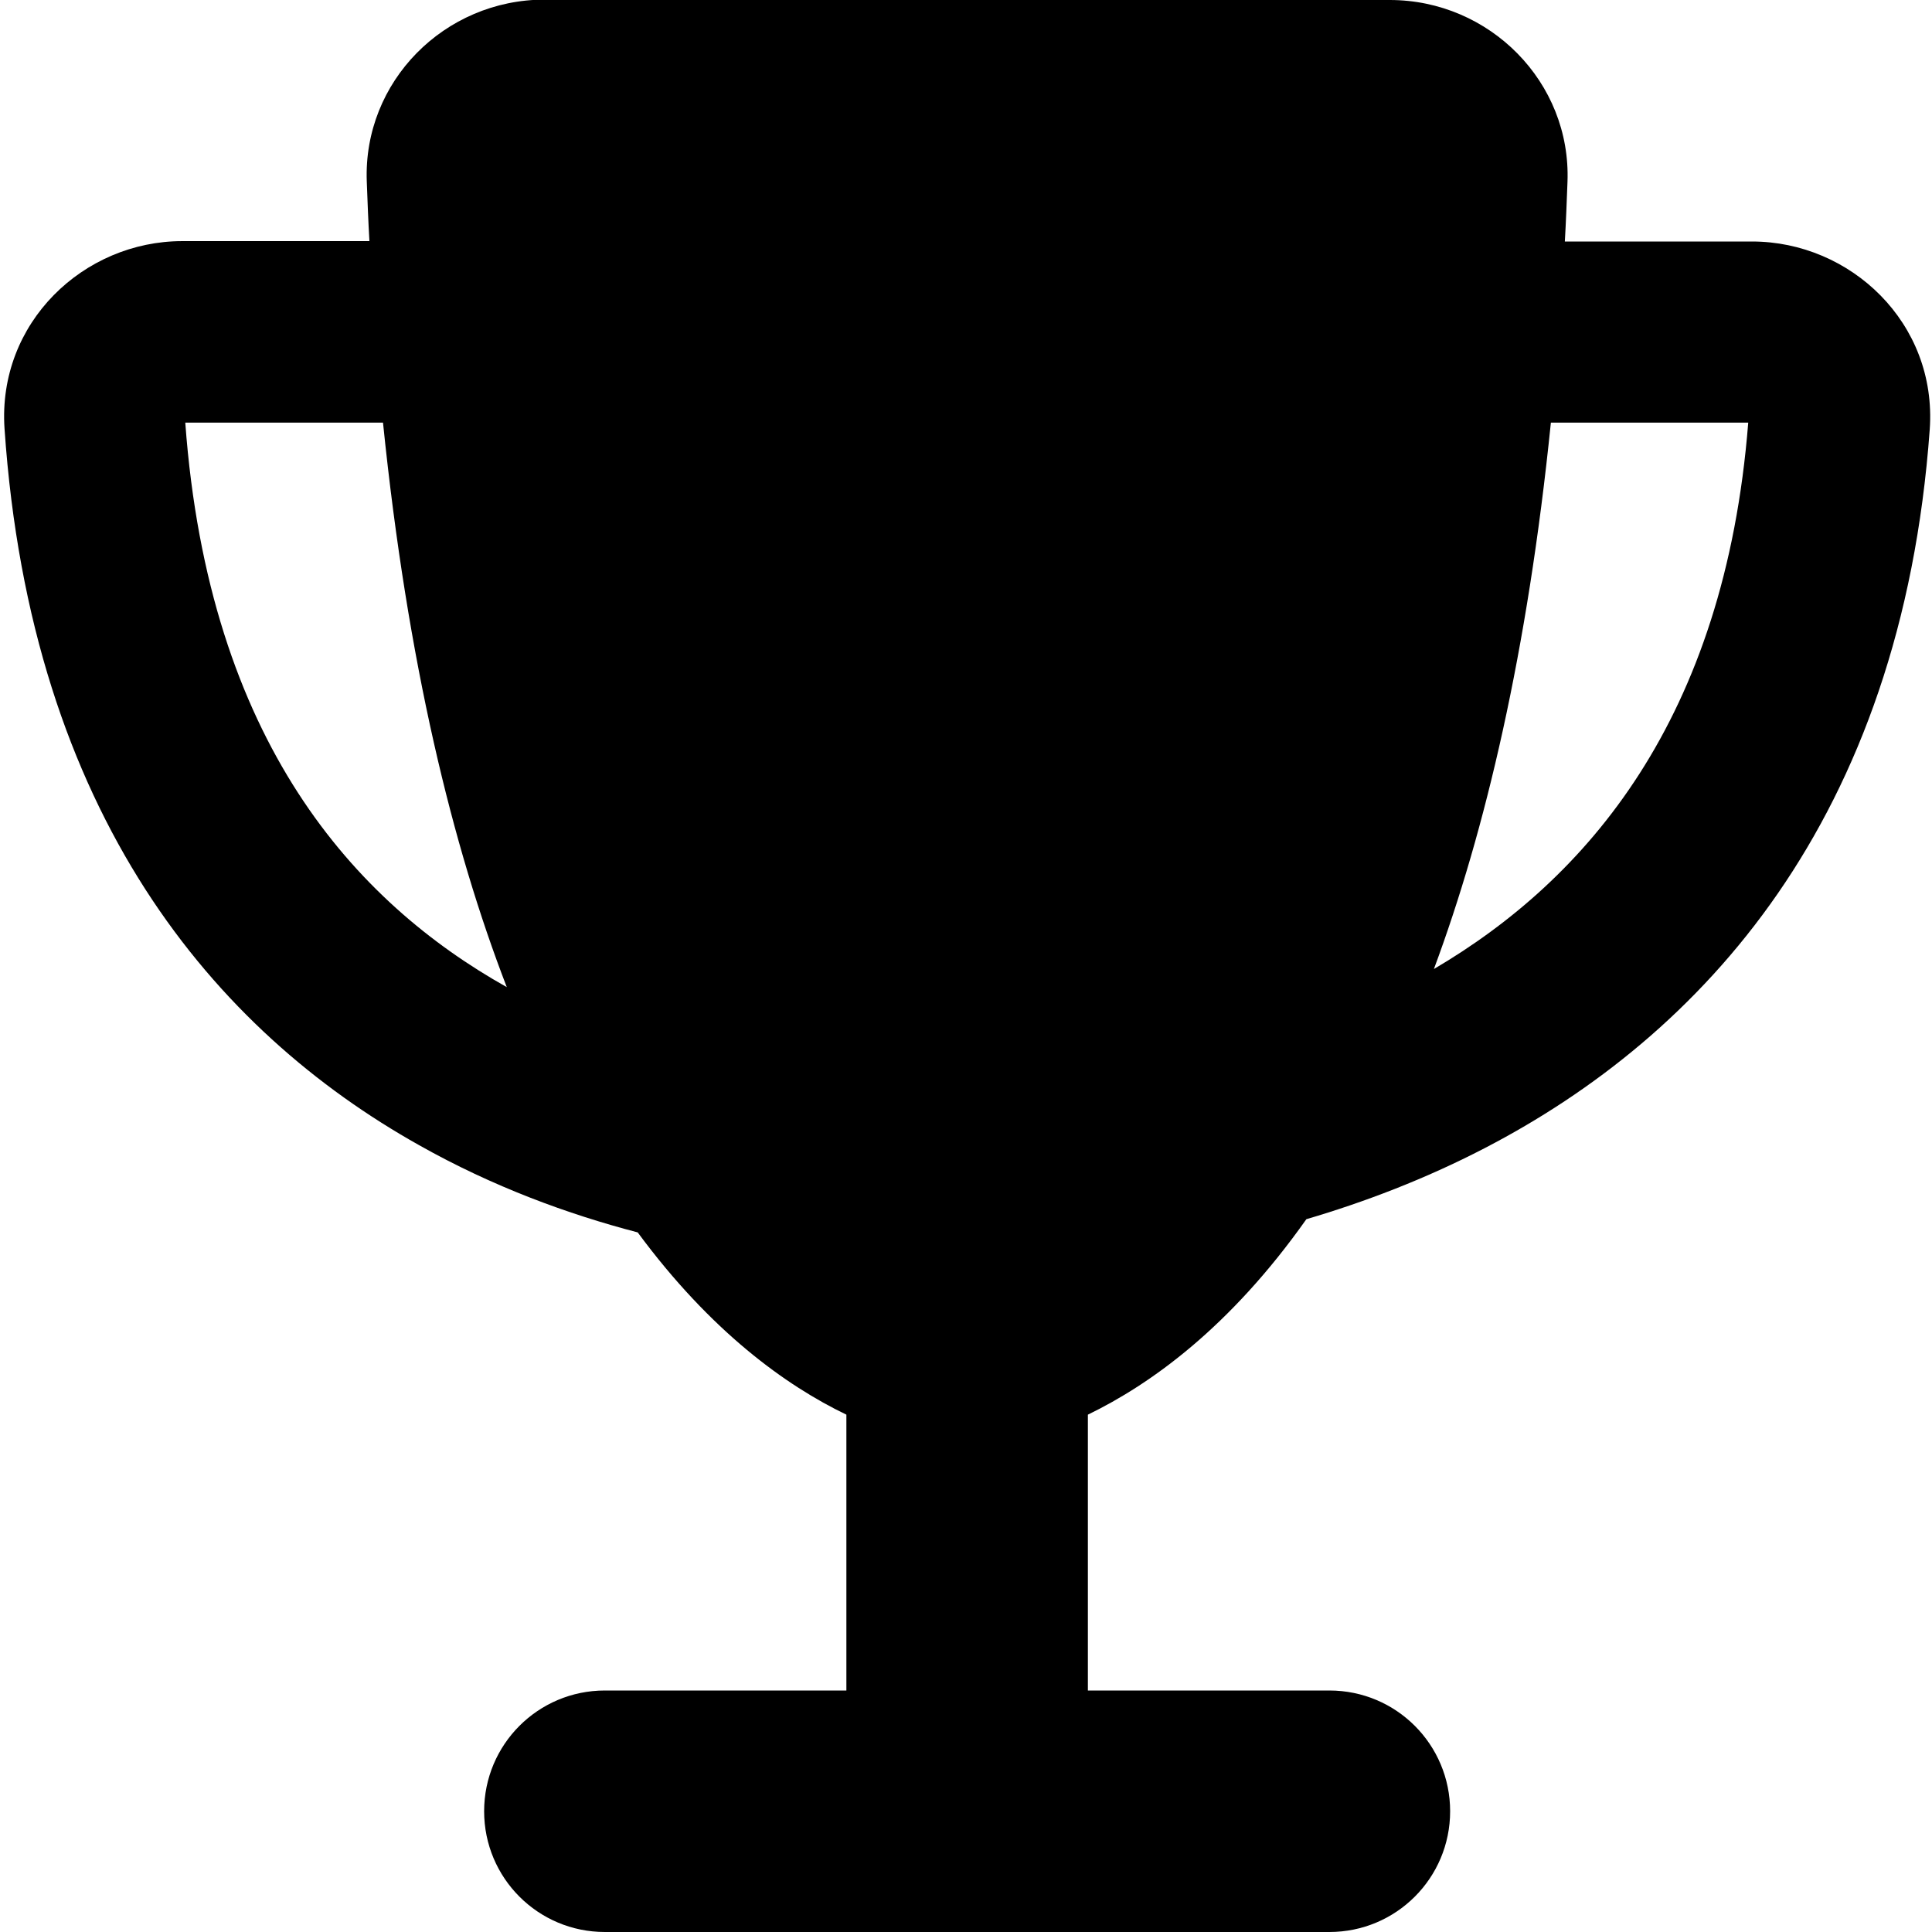
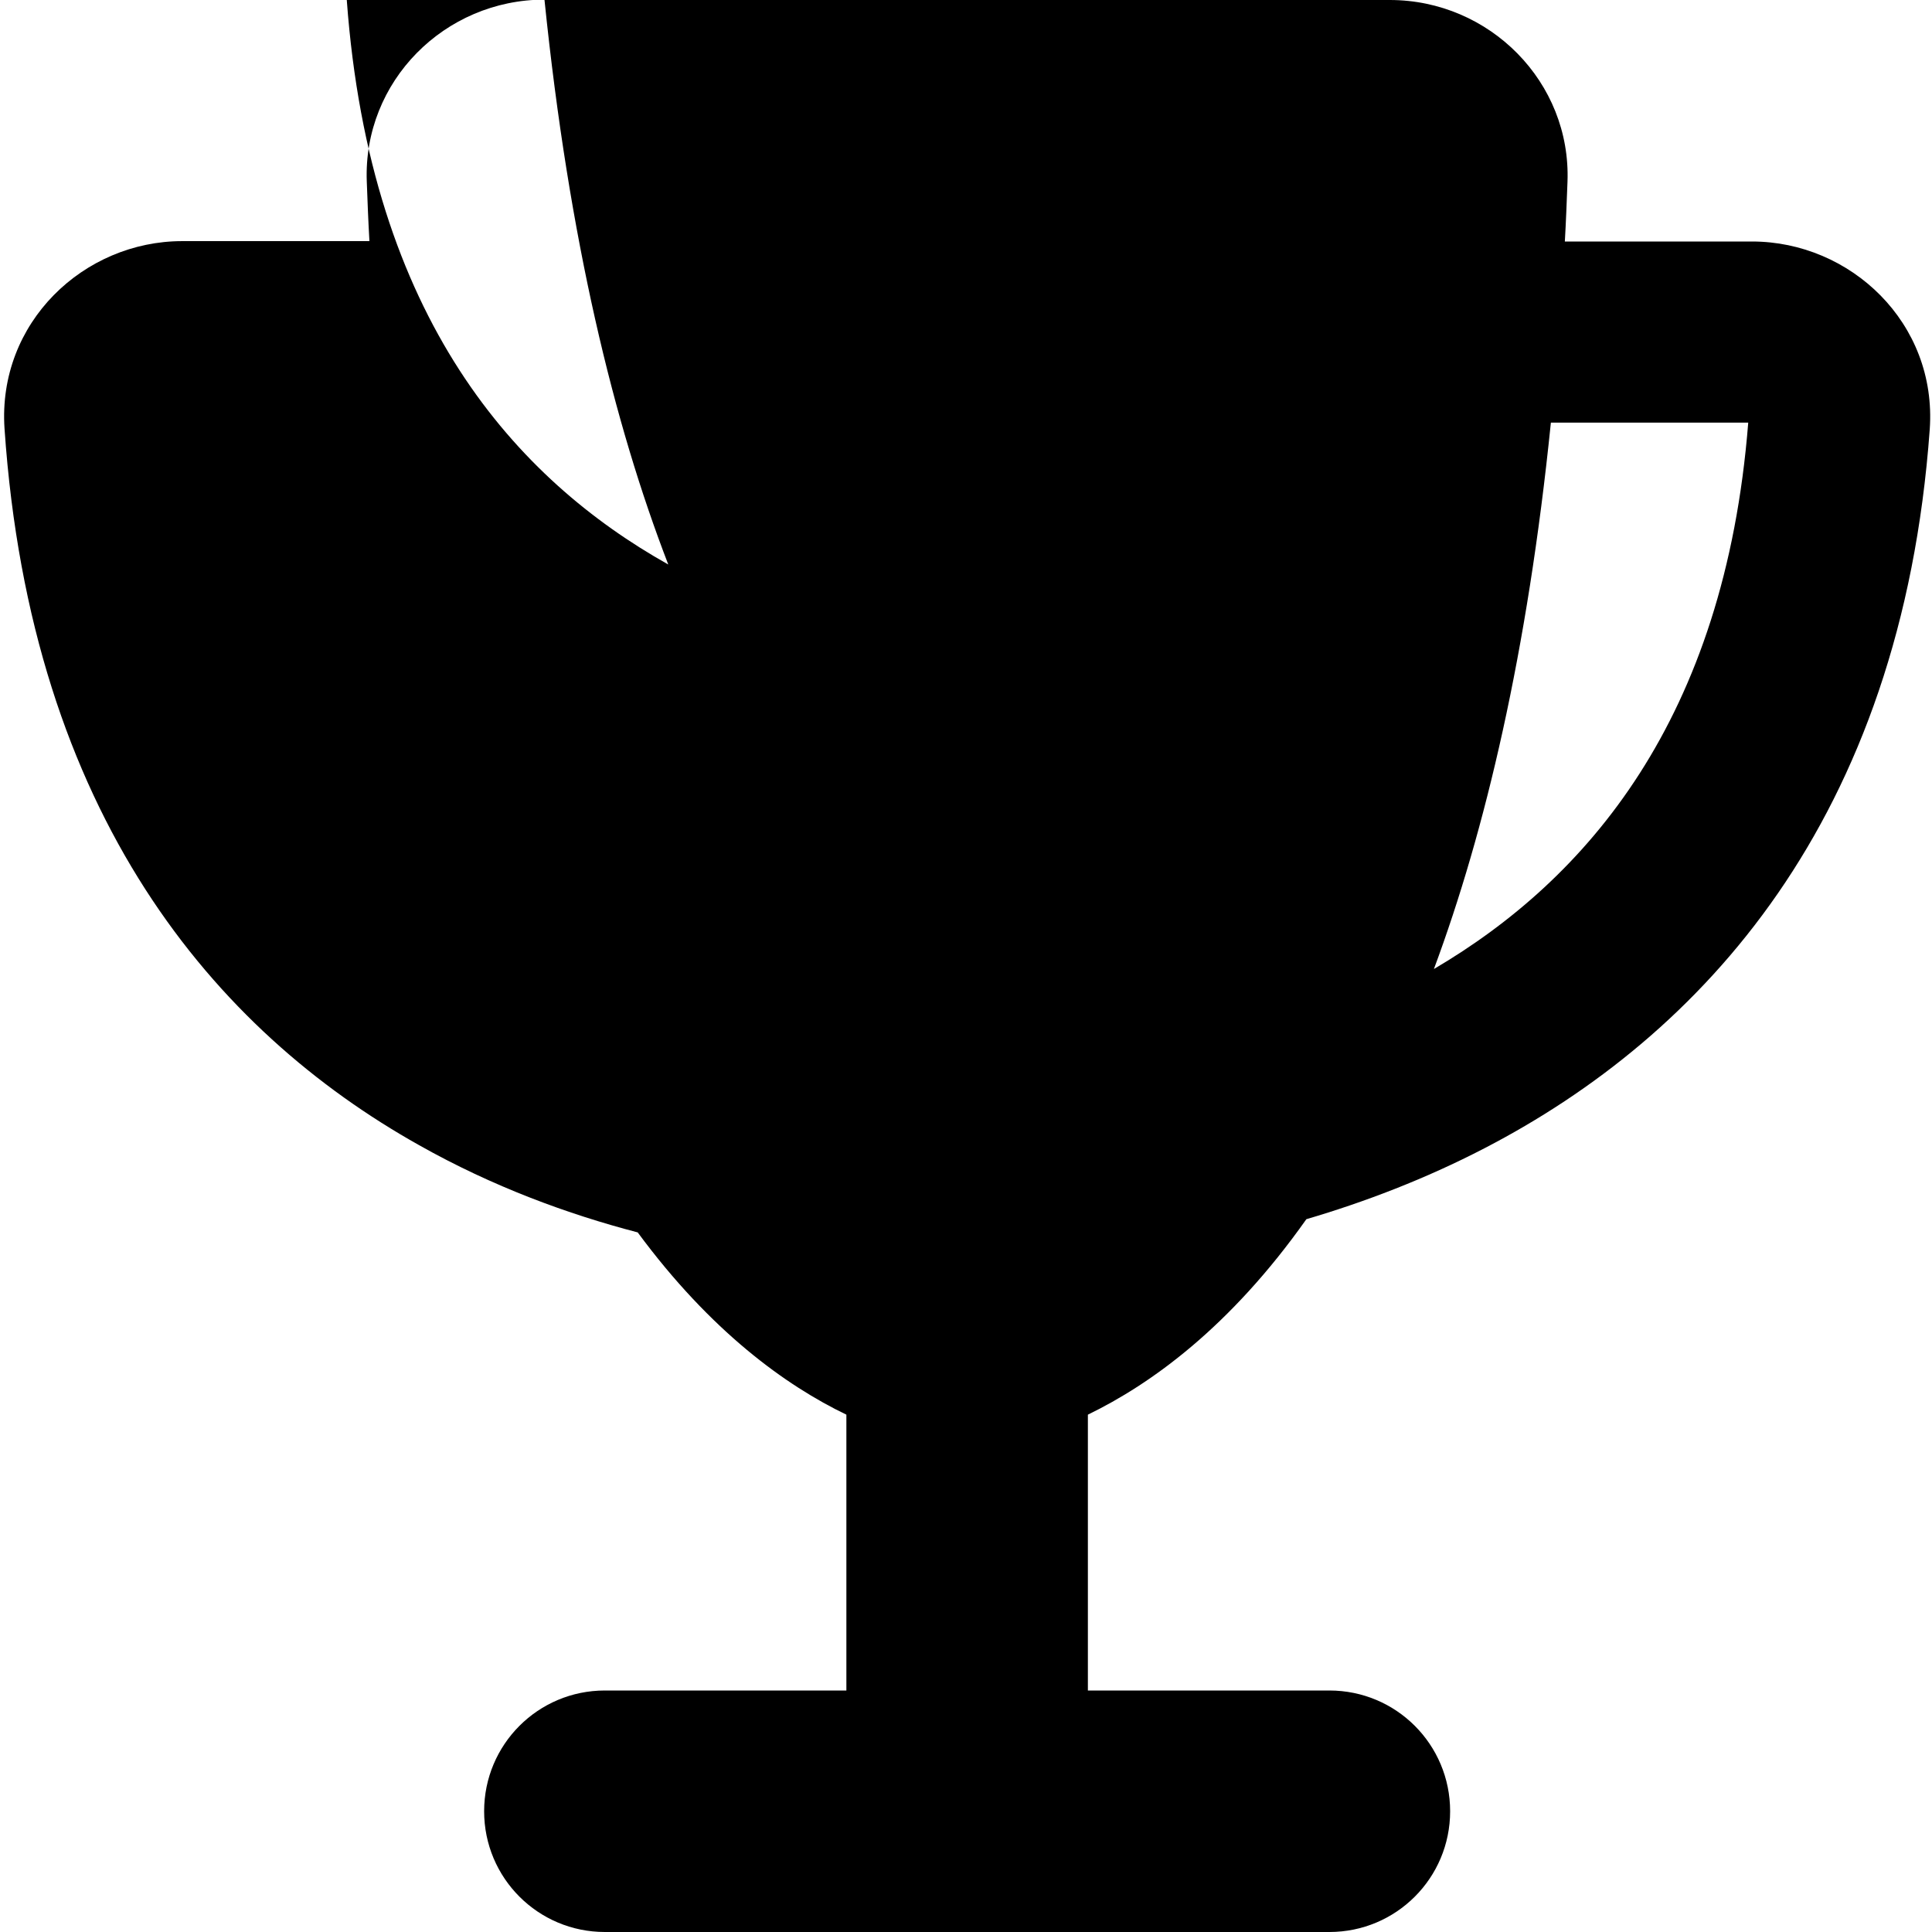
<svg xmlns="http://www.w3.org/2000/svg" viewBox="0 0 512 512">
-   <path fill="currentColor" d="M144.3 0l224 0c26.5 0 48.1 21.8 47.1 48.2-.2 5.3-.4 10.6-.7 15.8l49.6 0c26.1 0 49.1 21.6 47.1 49.8-7.5 103.7-60.5 160.7-118 190.5-15.8 8.2-31.9 14.3-47.2 18.8-20.2 28.6-41.2 43.7-57.9 51.8l0 73.1 64 0c17.7 0 32 14.3 32 32s-14.3 32-32 32l-192 0c-17.7 0-32-14.3-32-32s14.3-32 32-32l64 0 0-73.1c-16-7.7-35.9-22-55.3-48.3-18.4-4.8-38.4-12.1-57.9-23.1-54.1-30.3-102.9-87.4-109.9-189.9-1.9-28.1 21-49.7 47.1-49.7l49.6 0c-.3-5.2-.5-10.4-.7-15.8-1-26.5 20.6-48.2 47.1-48.2zM101.5 112l-52.4 0c6.2 84.7 45.1 127.1 85.2 149.6-14.4-37.3-26.3-86-32.8-149.6zM380 256.8c40.5-23.8 77.1-66.1 83.3-144.8L411 112c-6.2 60.9-17.4 108.2-31 144.8z" />
+   <path fill="currentColor" d="M144.3 0l224 0c26.5 0 48.1 21.8 47.1 48.2-.2 5.3-.4 10.6-.7 15.8l49.6 0c26.1 0 49.1 21.6 47.1 49.8-7.5 103.7-60.5 160.7-118 190.5-15.8 8.2-31.9 14.3-47.2 18.8-20.2 28.6-41.2 43.7-57.9 51.8l0 73.1 64 0c17.7 0 32 14.3 32 32s-14.3 32-32 32l-192 0c-17.7 0-32-14.3-32-32s14.3-32 32-32l64 0 0-73.1c-16-7.7-35.9-22-55.3-48.3-18.4-4.8-38.4-12.1-57.9-23.1-54.1-30.3-102.9-87.4-109.9-189.9-1.9-28.1 21-49.7 47.1-49.7l49.6 0c-.3-5.2-.5-10.4-.7-15.8-1-26.5 20.6-48.2 47.1-48.2zl-52.4 0c6.2 84.7 45.1 127.1 85.2 149.6-14.4-37.3-26.3-86-32.8-149.6zM380 256.8c40.5-23.8 77.1-66.1 83.3-144.8L411 112c-6.2 60.9-17.4 108.2-31 144.8z" />
</svg>